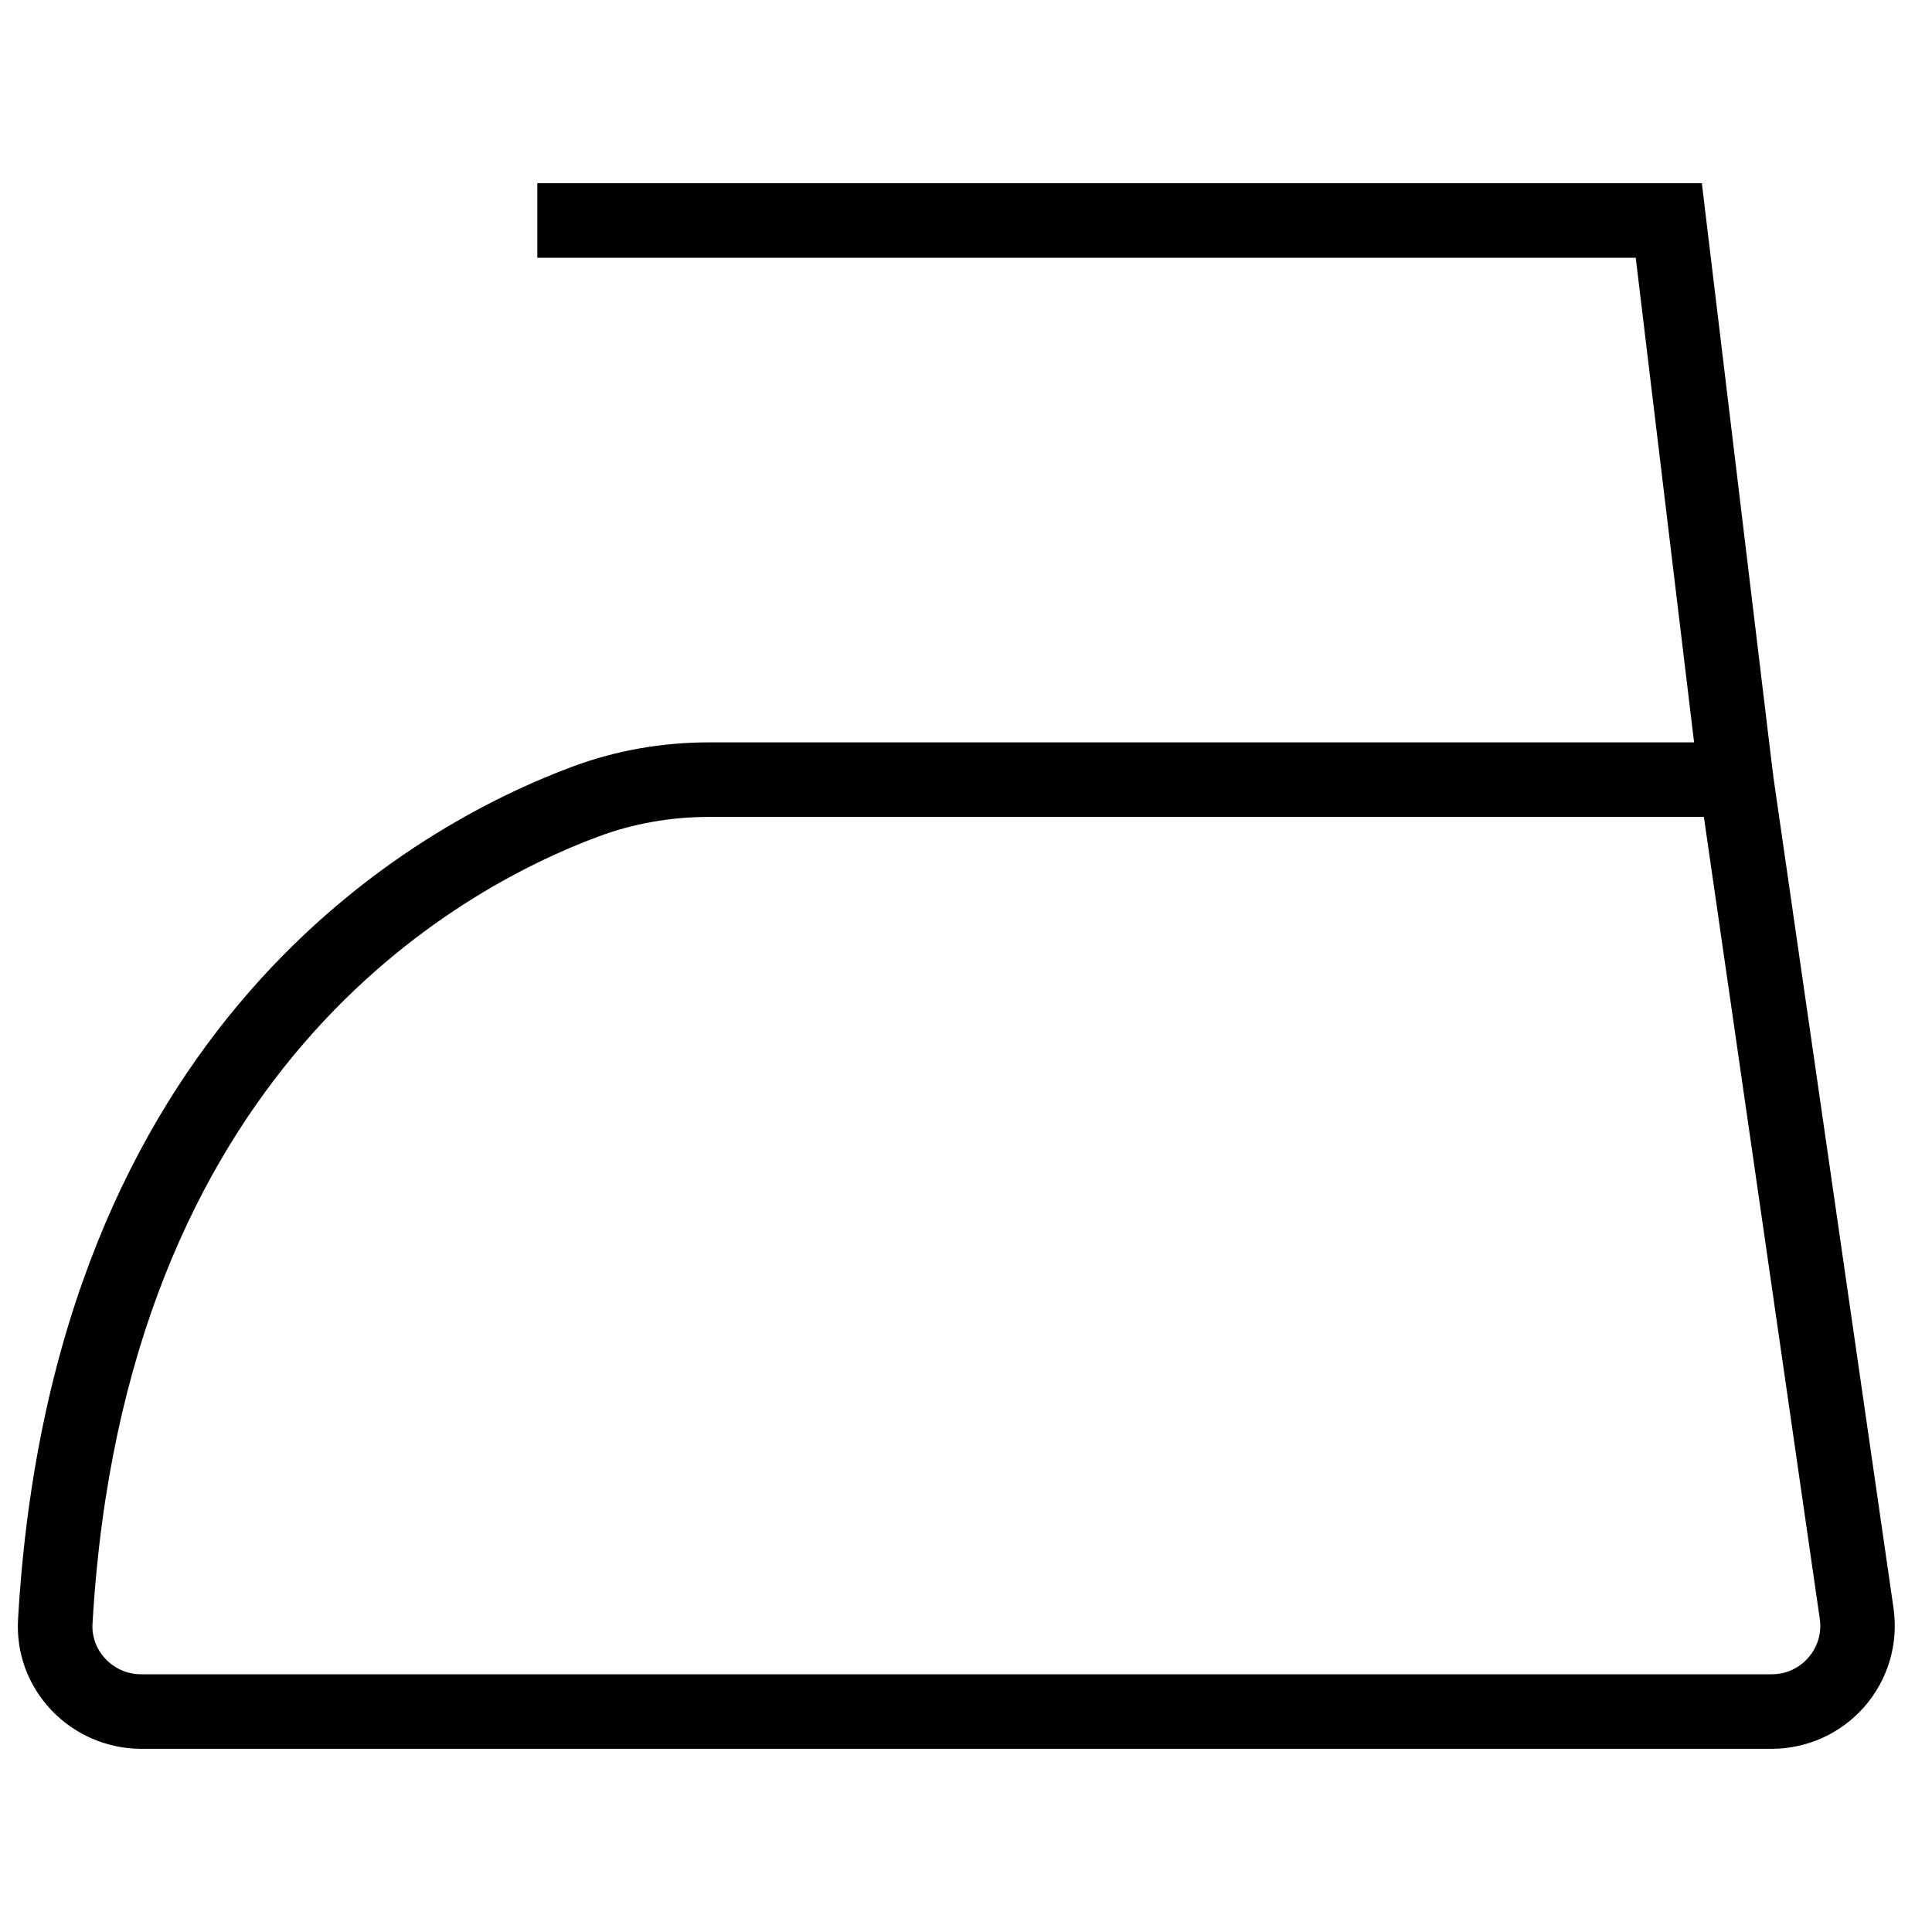
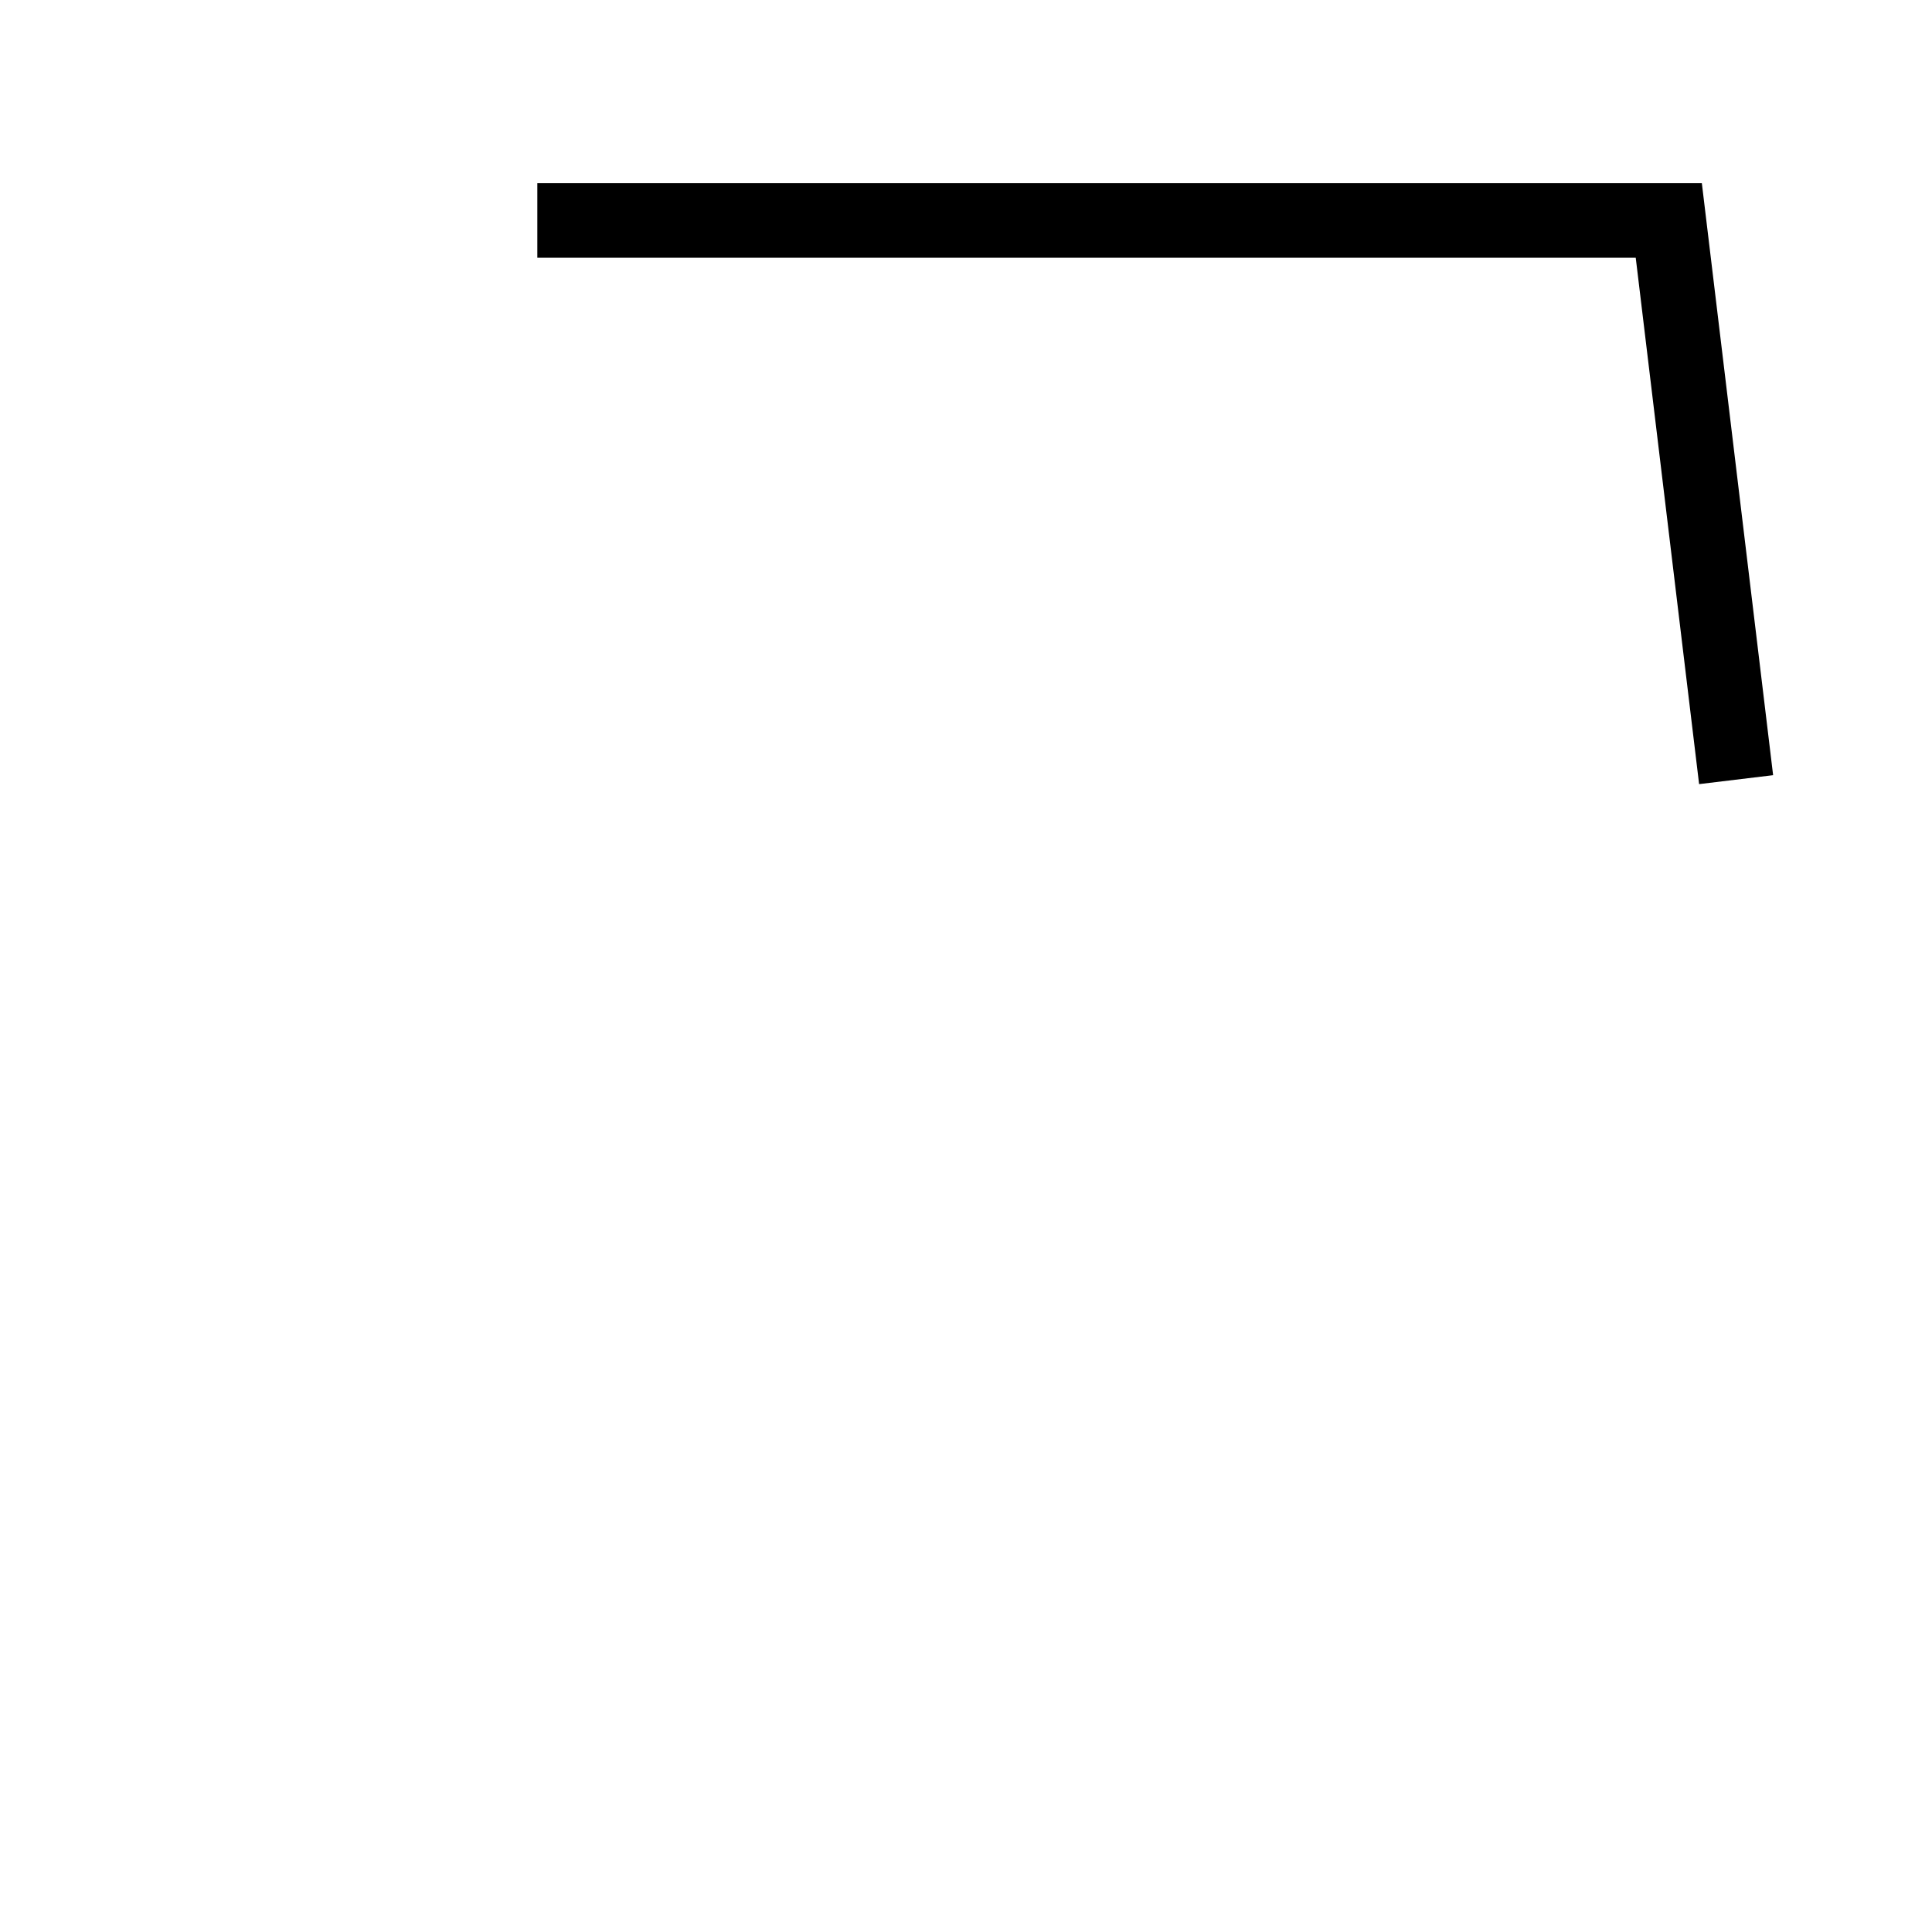
<svg xmlns="http://www.w3.org/2000/svg" width="800px" height="800px" version="1.1" viewBox="144 144 512 512">
  <defs>
    <clipPath id="a">
      <path d="m148.09 340h498.91v268h-498.91z" />
    </clipPath>
  </defs>
  <g clip-path="url(#a)">
-     <path d="m613.52 607.45h-432.13c-8.969 0-17.633-3.742-23.805-10.273-6.184-6.551-9.305-15.074-8.805-24.016 9.082-157.95 105.72-210.65 146.86-225.97 11.496-4.289 23.727-6.461 36.359-6.461h280.64l33.16 229.44c1.363 9.375-1.422 18.859-7.613 26.012-6.207 7.16-15.195 11.27-24.668 11.27zm-281.52-246.96c-10.273 0-20.18 1.758-29.465 5.215-37.5 13.969-125.62 62.266-134.02 208.6-0.199 3.449 1.027 6.758 3.438 9.316 2.488 2.625 5.836 4.078 9.441 4.078h432.13c3.793 0 7.25-1.578 9.73-4.445 2.481-2.863 3.547-6.5 3.004-10.254l-30.715-212.51z" fill-rule="evenodd" />
-   </g>
+     </g>
  <path d="m594.28 351.79-16.793-139.48h-291.09v-19.758h308.61l18.887 156.88-19.609 2.367" fill-rule="evenodd" />
</svg>